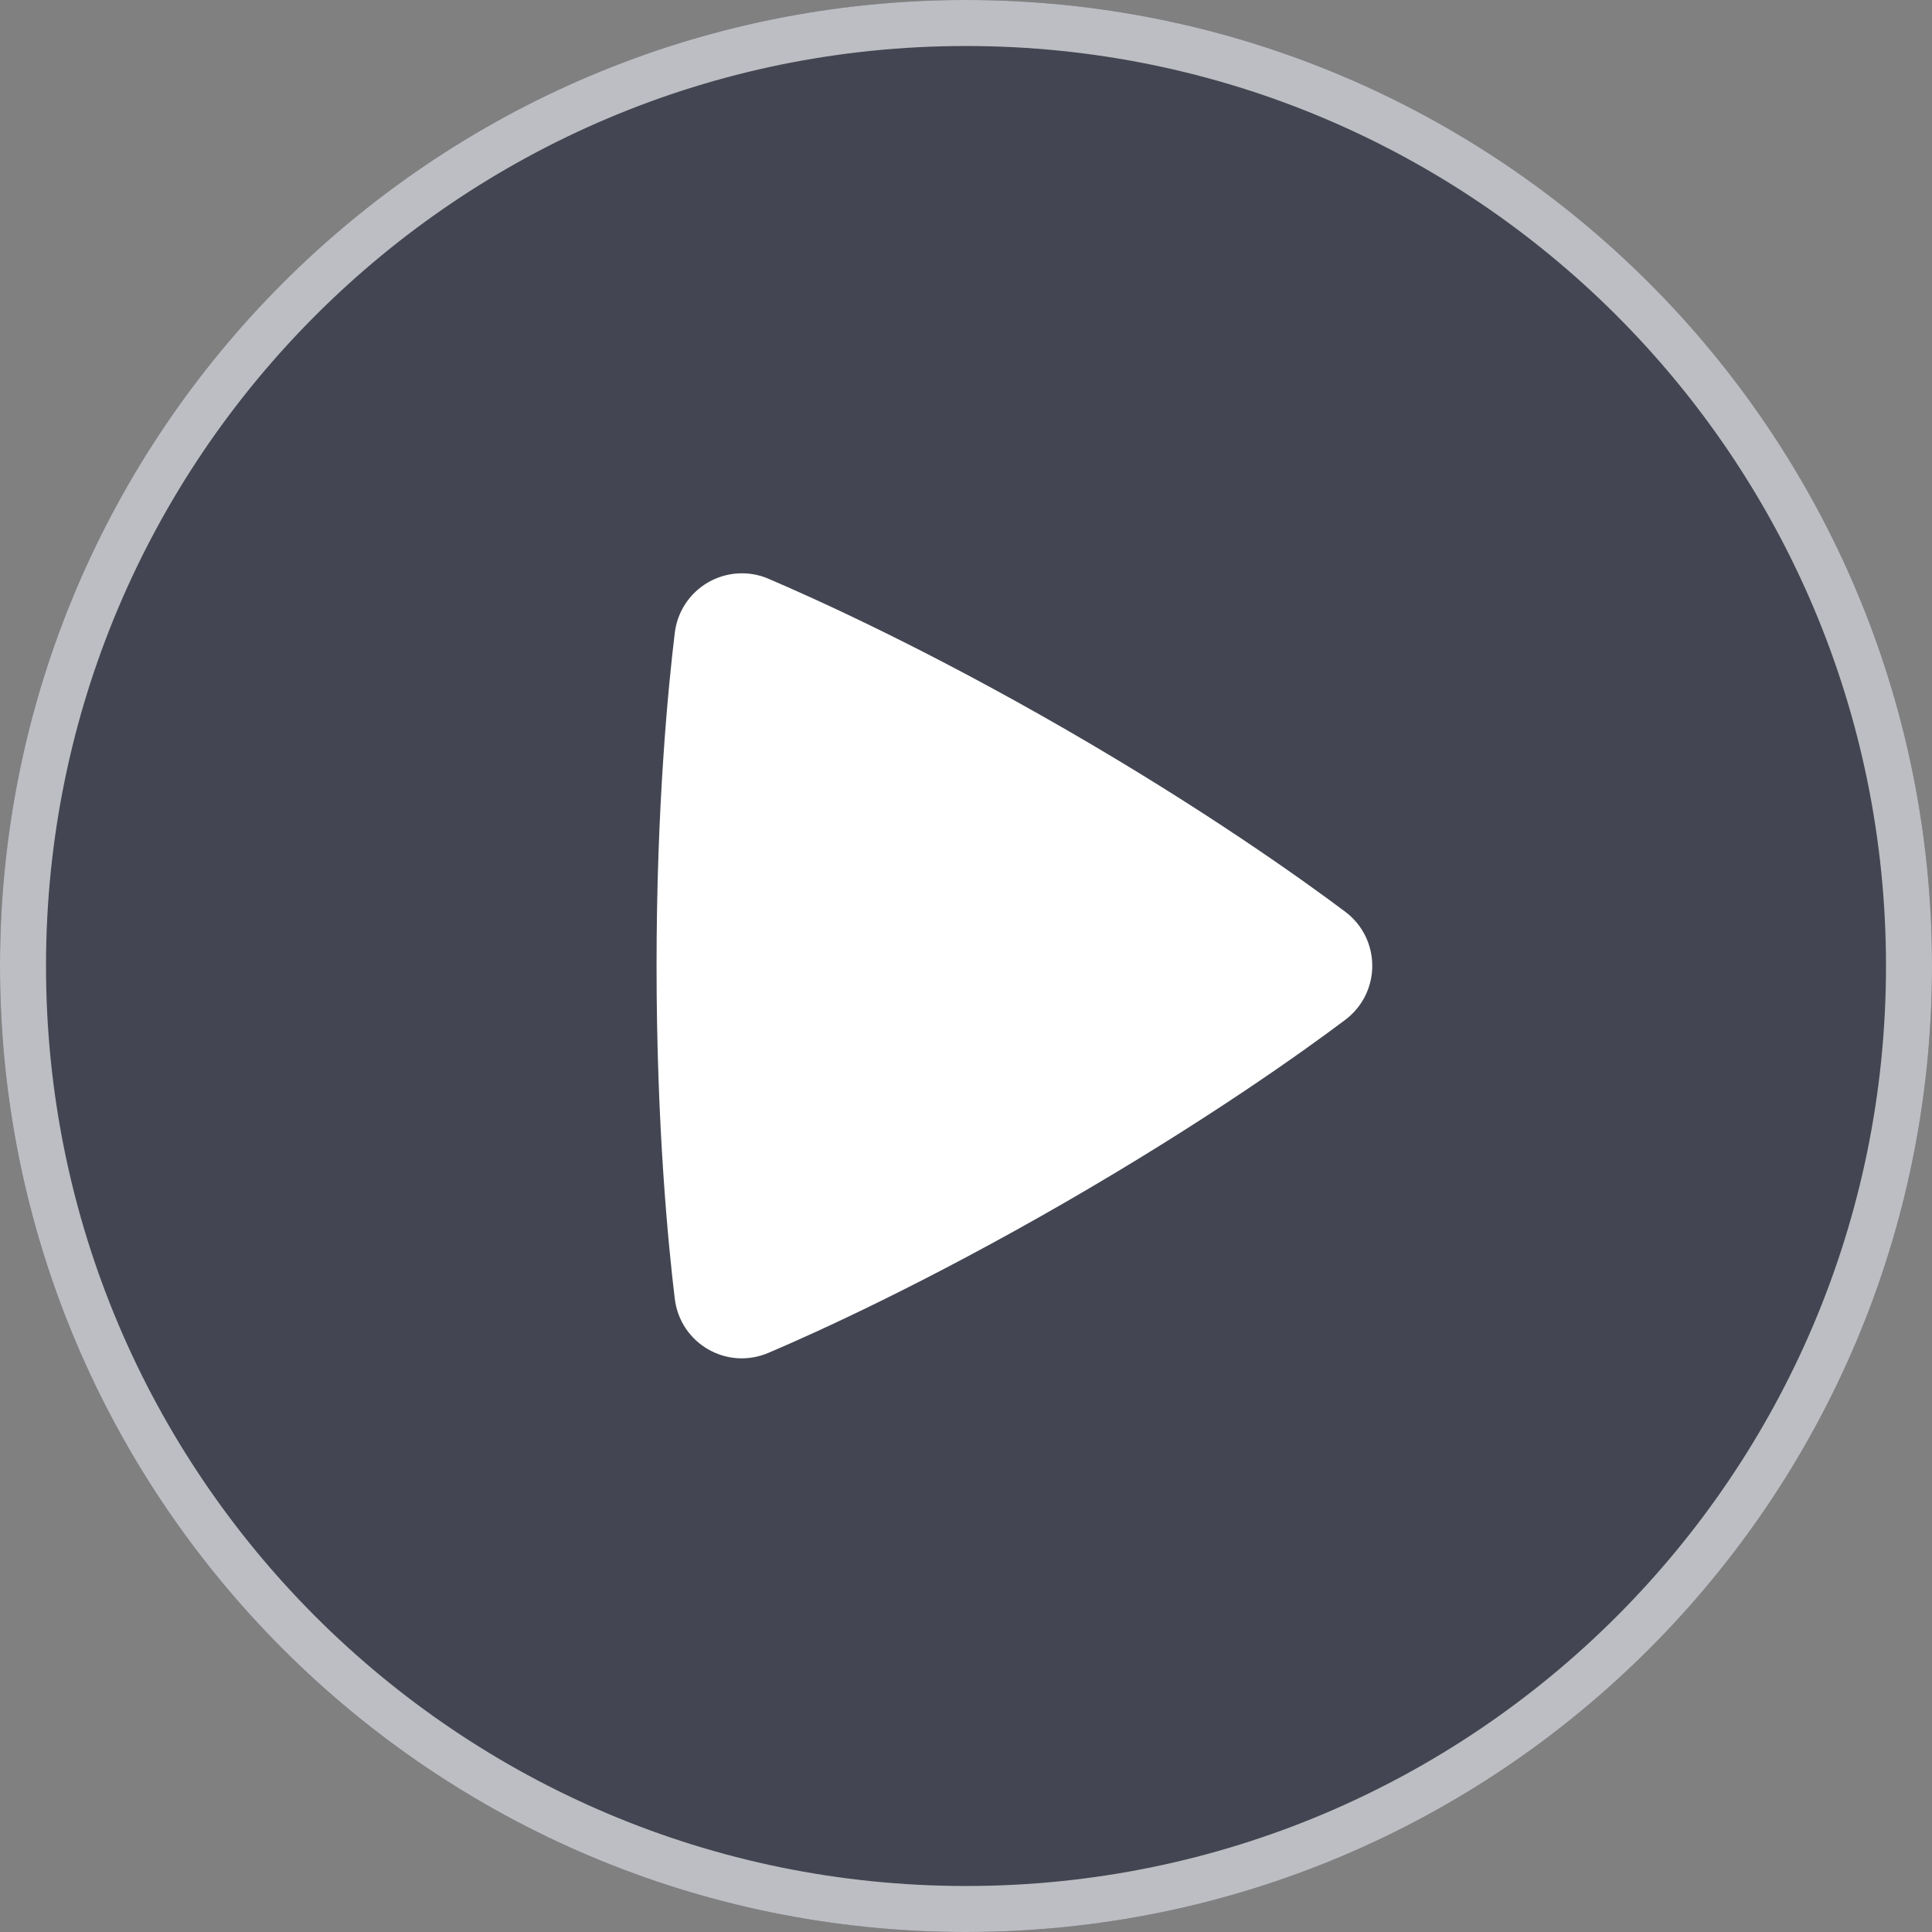
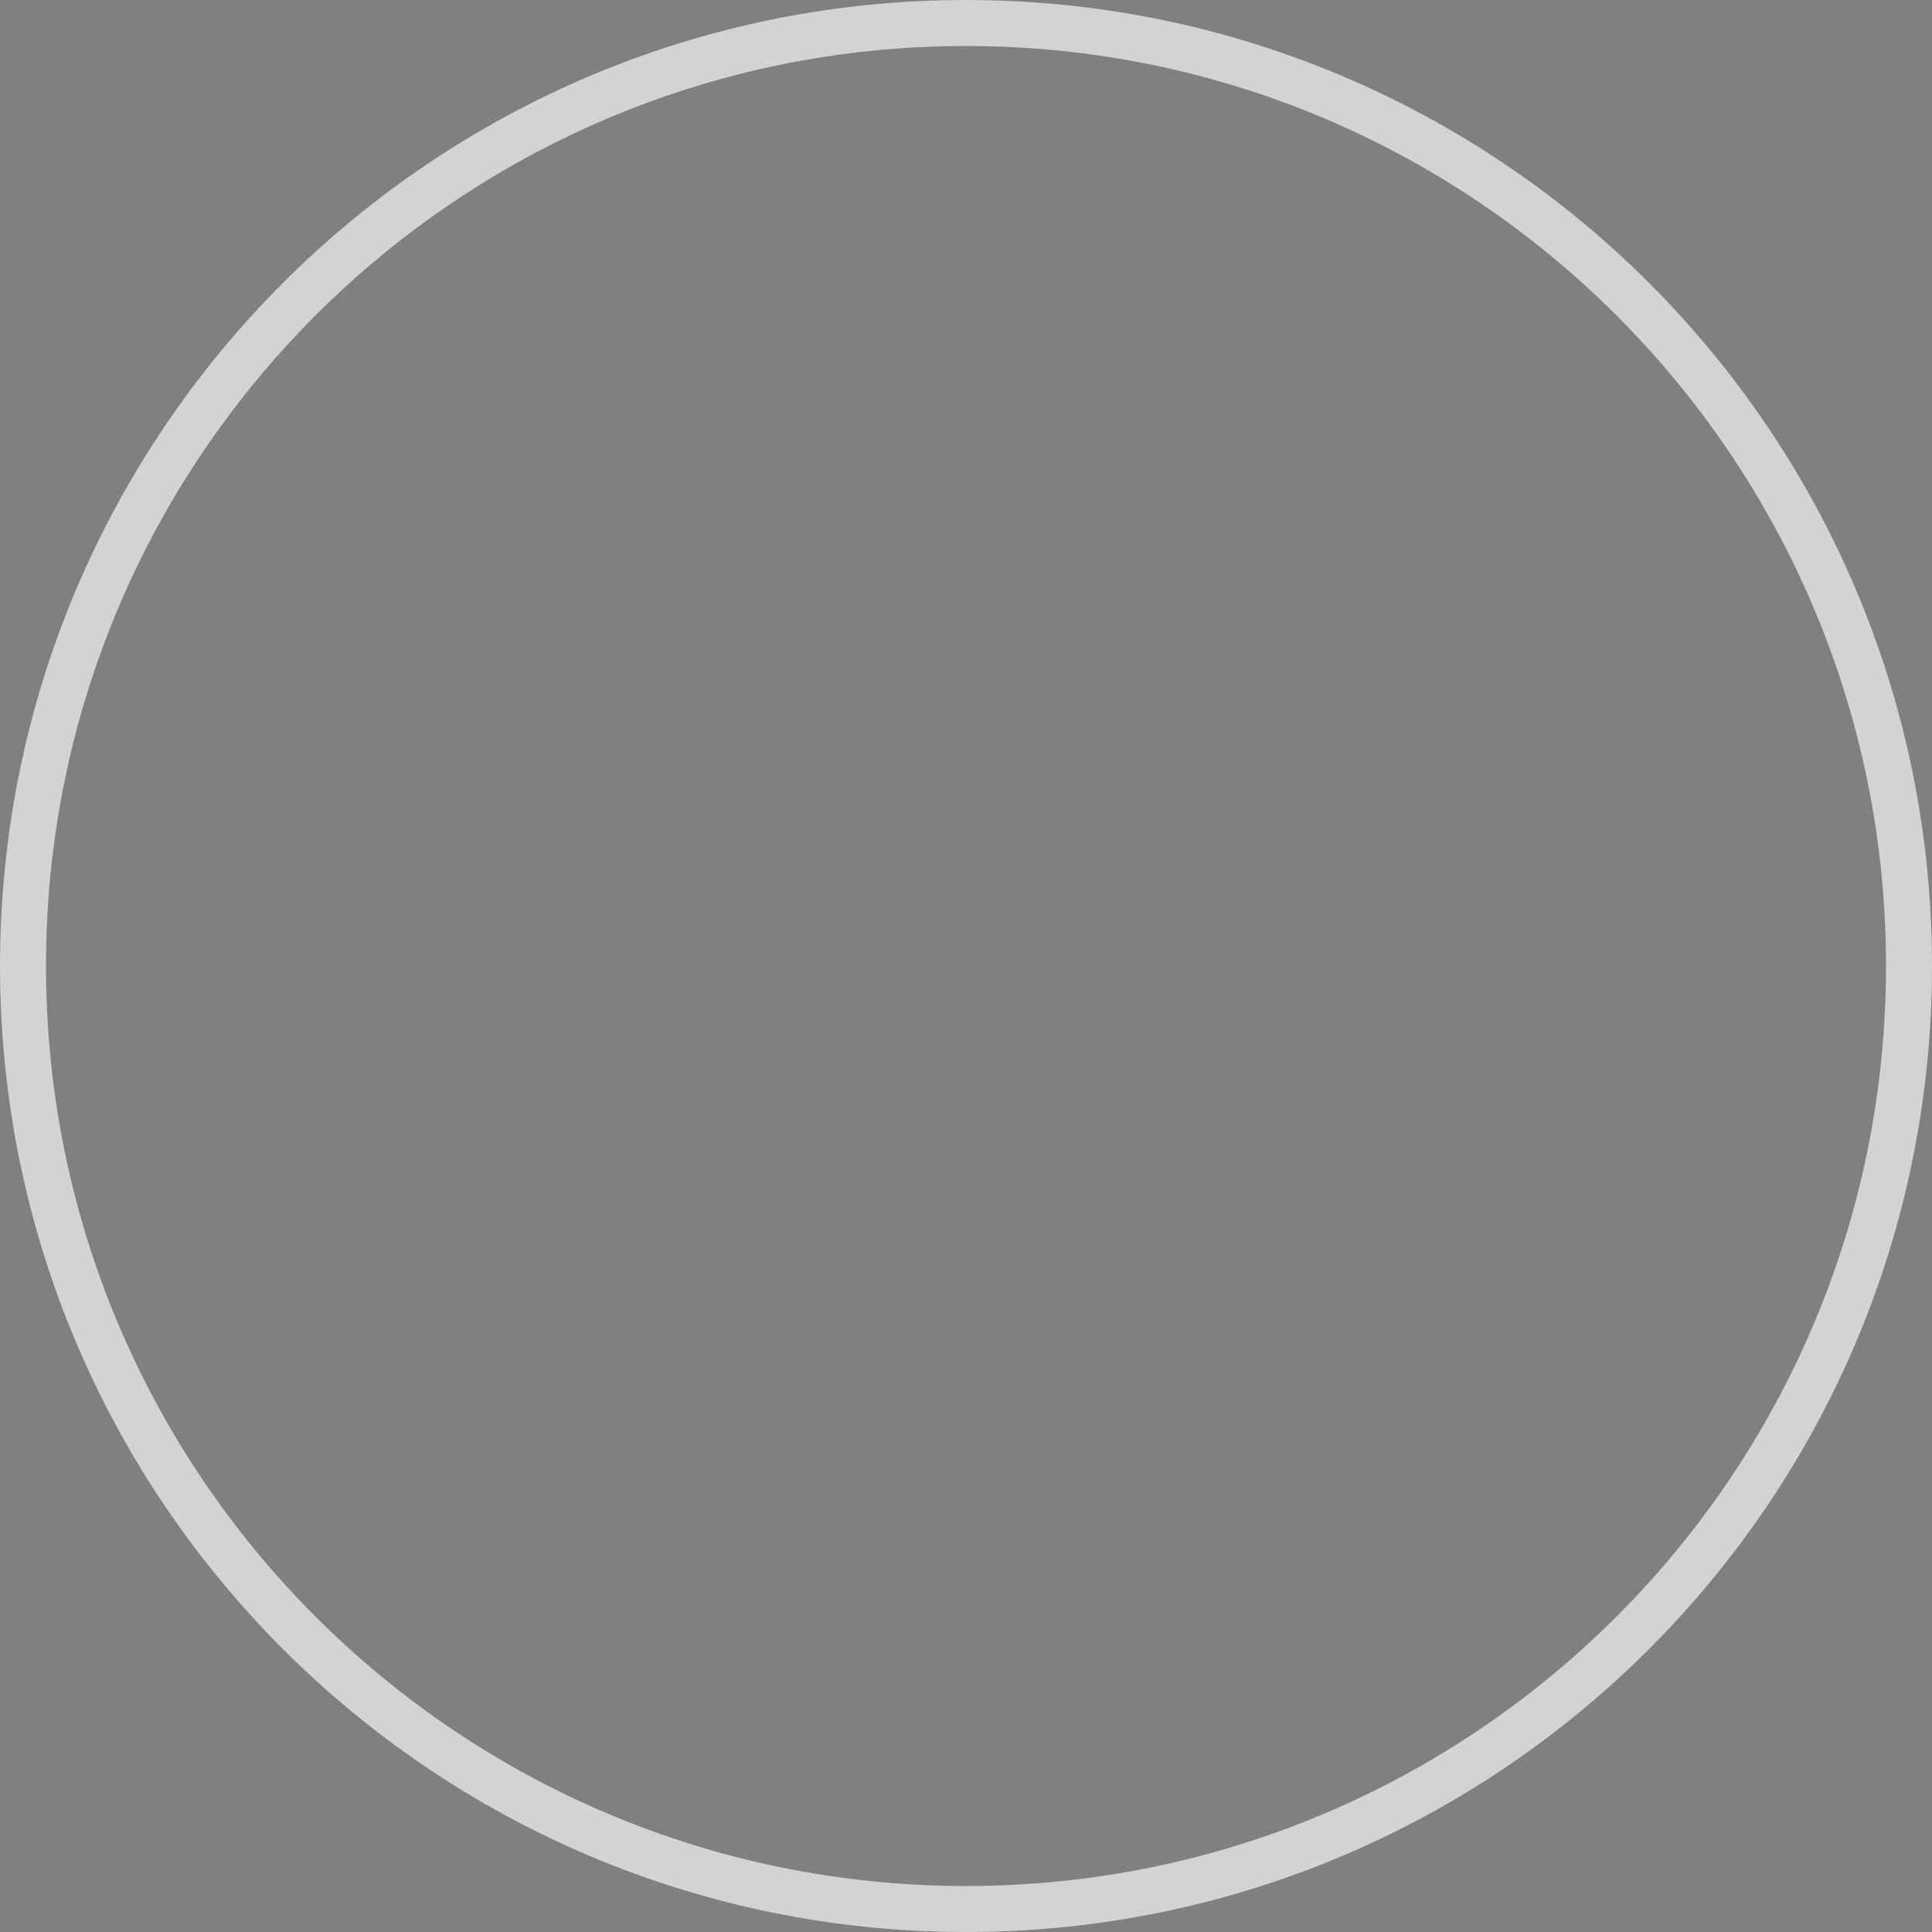
<svg xmlns="http://www.w3.org/2000/svg" width="42" height="42" viewBox="0 0 42 42" fill="none">
  <rect x="0" y="0" width="42" height="42" fill="#808080" stroke="none" />
-   <path d="M0 21C0 9.402 9.402 0 21 0C32.598 0 42 9.402 42 21C42 32.598 32.598 42 21 42C9.402 42 0 32.598 0 21Z" fill="#434652" />
  <path d="M0.5 21C0.5 9.678 9.678 0.5 21 0.5C32.322 0.5 41.5 9.678 41.5 21C41.5 32.322 32.322 41.5 21 41.5C9.678 41.5 0.5 32.322 0.5 21Z" stroke="white" stroke-opacity="0.65" />
  <g clip-path="url(#clip0_10093_483)">
    <path fill-rule="evenodd" clip-rule="evenodd" d="M14.669 13.76C14.696 13.533 14.775 13.315 14.901 13.124C15.027 12.933 15.196 12.774 15.394 12.66C15.592 12.546 15.814 12.479 16.042 12.466C16.271 12.452 16.499 12.492 16.709 12.583C17.771 13.037 20.151 14.116 23.171 15.859C26.192 17.603 28.317 19.126 29.24 19.817C30.028 20.408 30.03 21.58 29.241 22.173C28.327 22.86 26.228 24.363 23.171 26.129C20.111 27.895 17.759 28.961 16.707 29.409C15.801 29.796 14.787 29.209 14.669 28.232C14.531 27.09 14.273 24.497 14.273 20.995C14.273 17.495 14.53 14.903 14.669 13.76Z" fill="white" />
  </g>
  <defs>
    <clipPath id="clip0_10093_483">
-       <rect width="24" height="24" fill="white" transform="translate(9 9)" />
-     </clipPath>
+       </clipPath>
  </defs>
</svg>